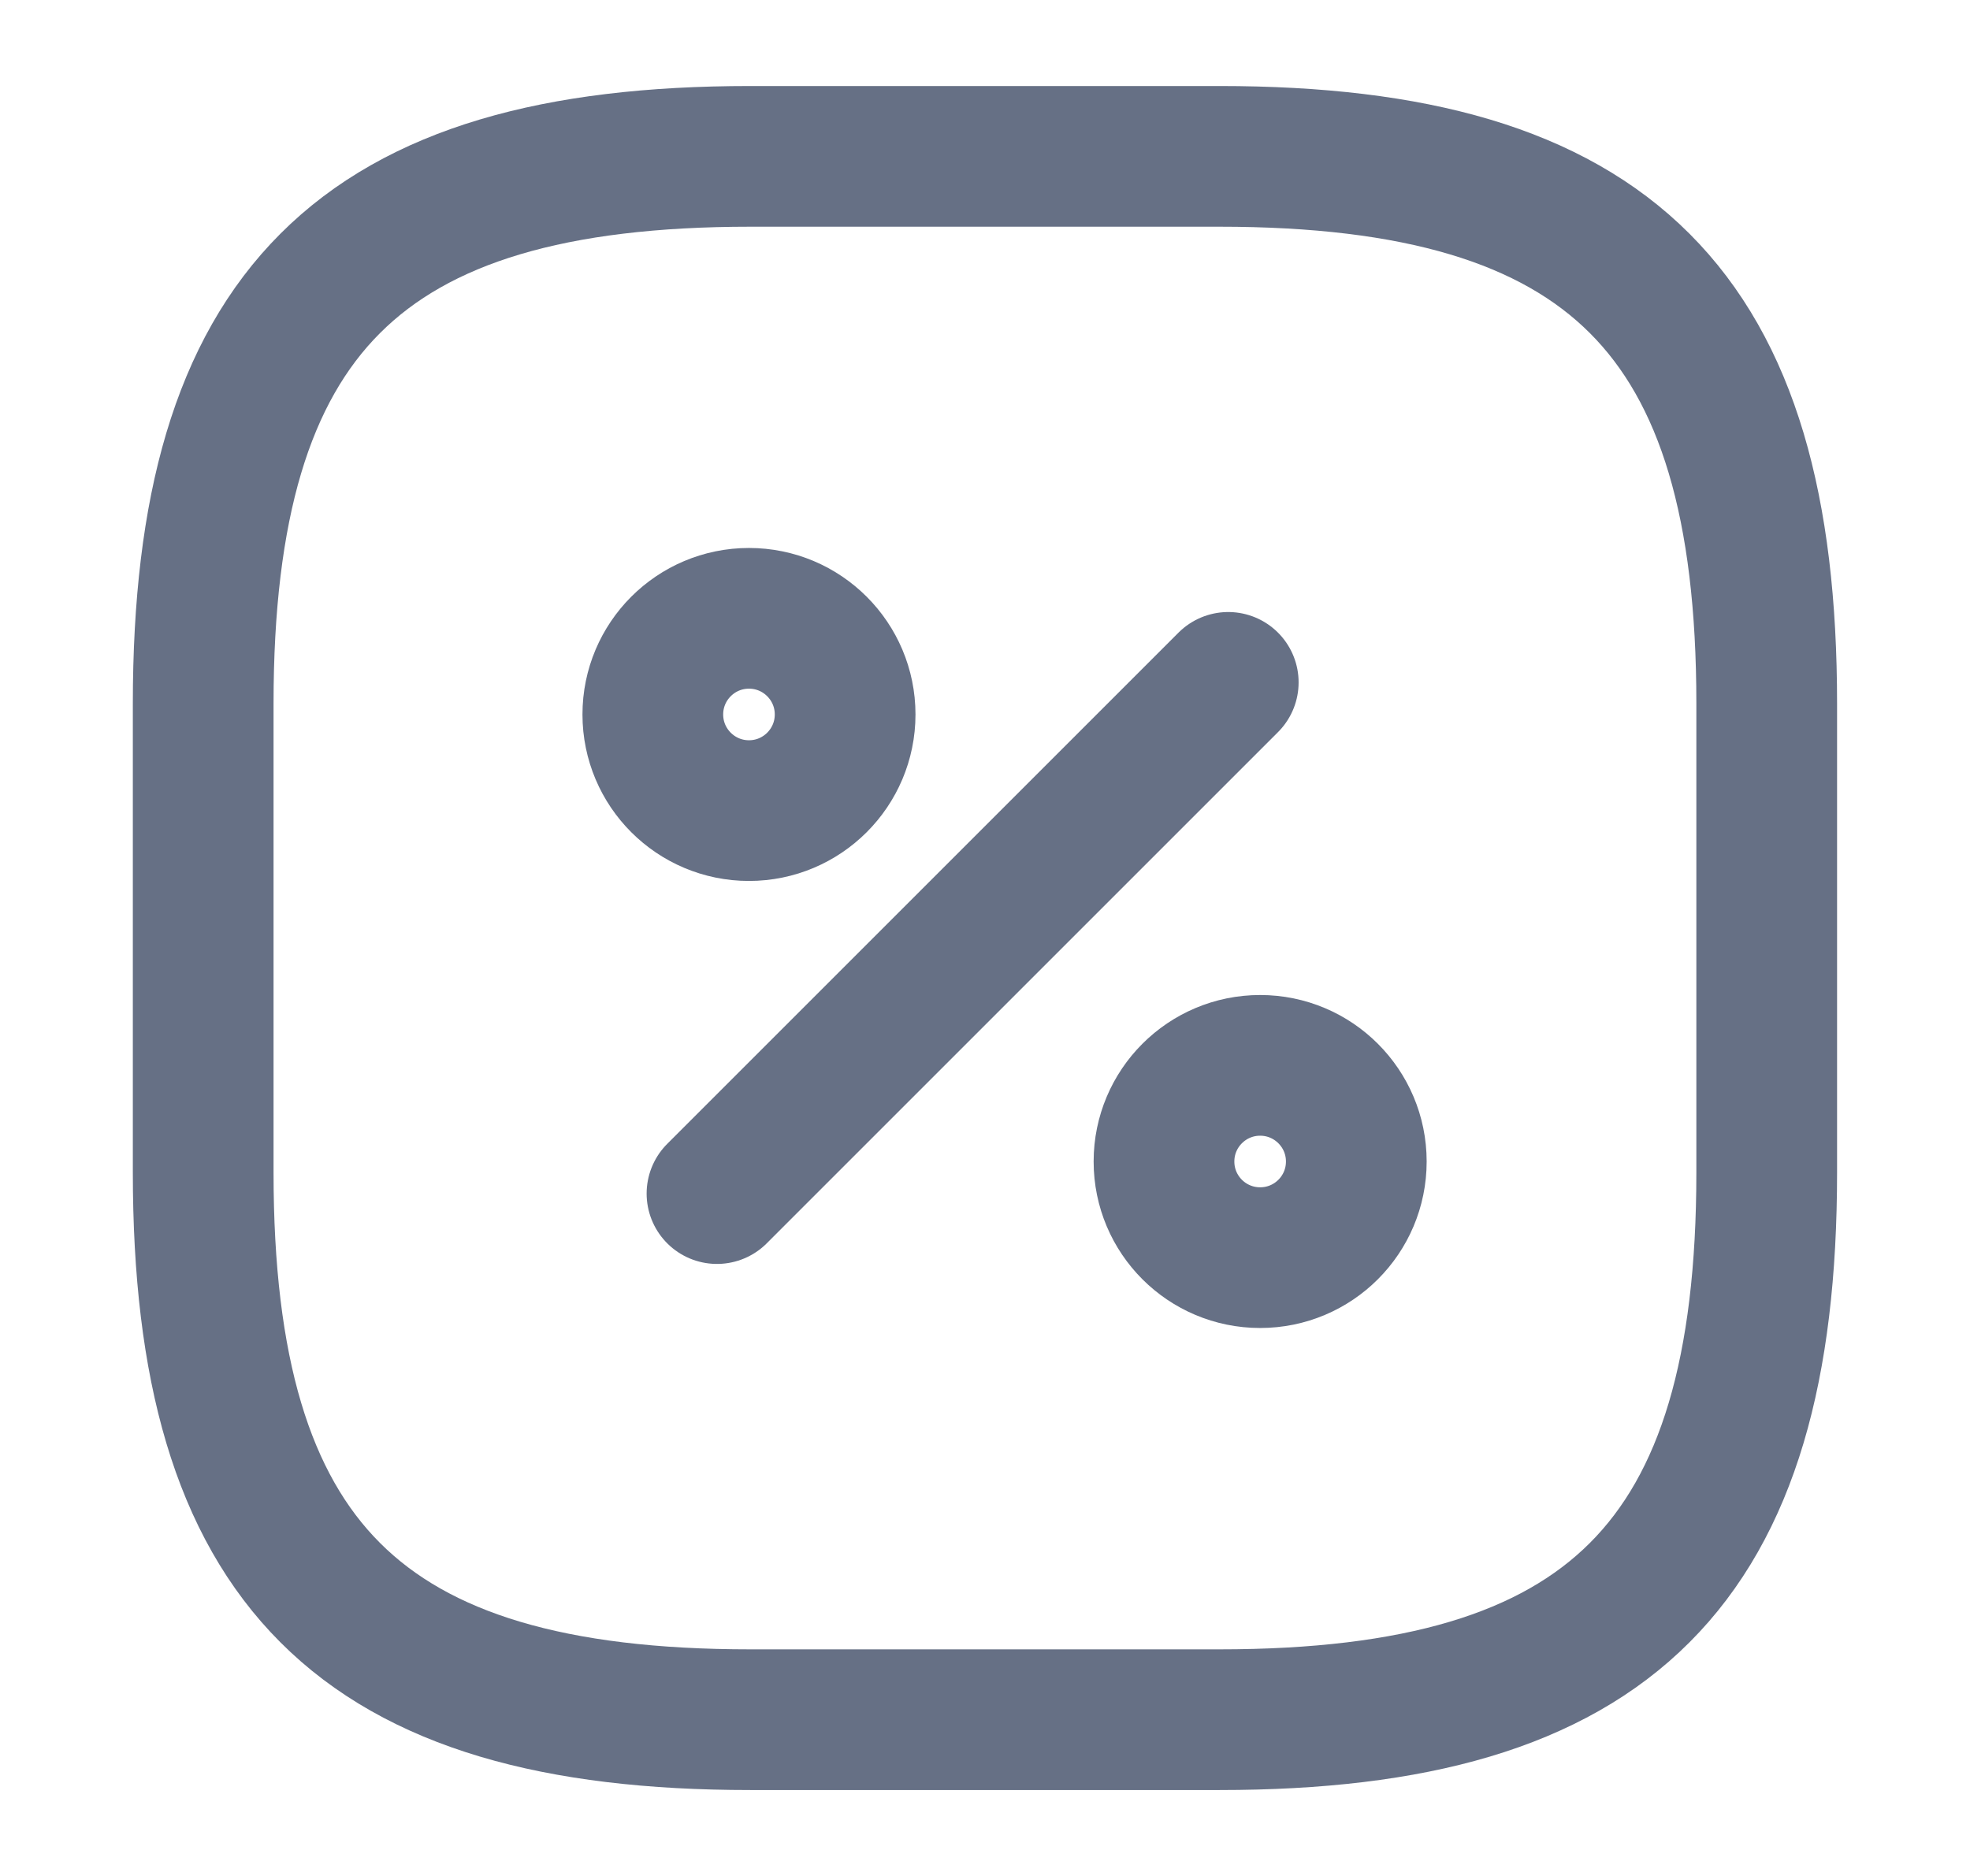
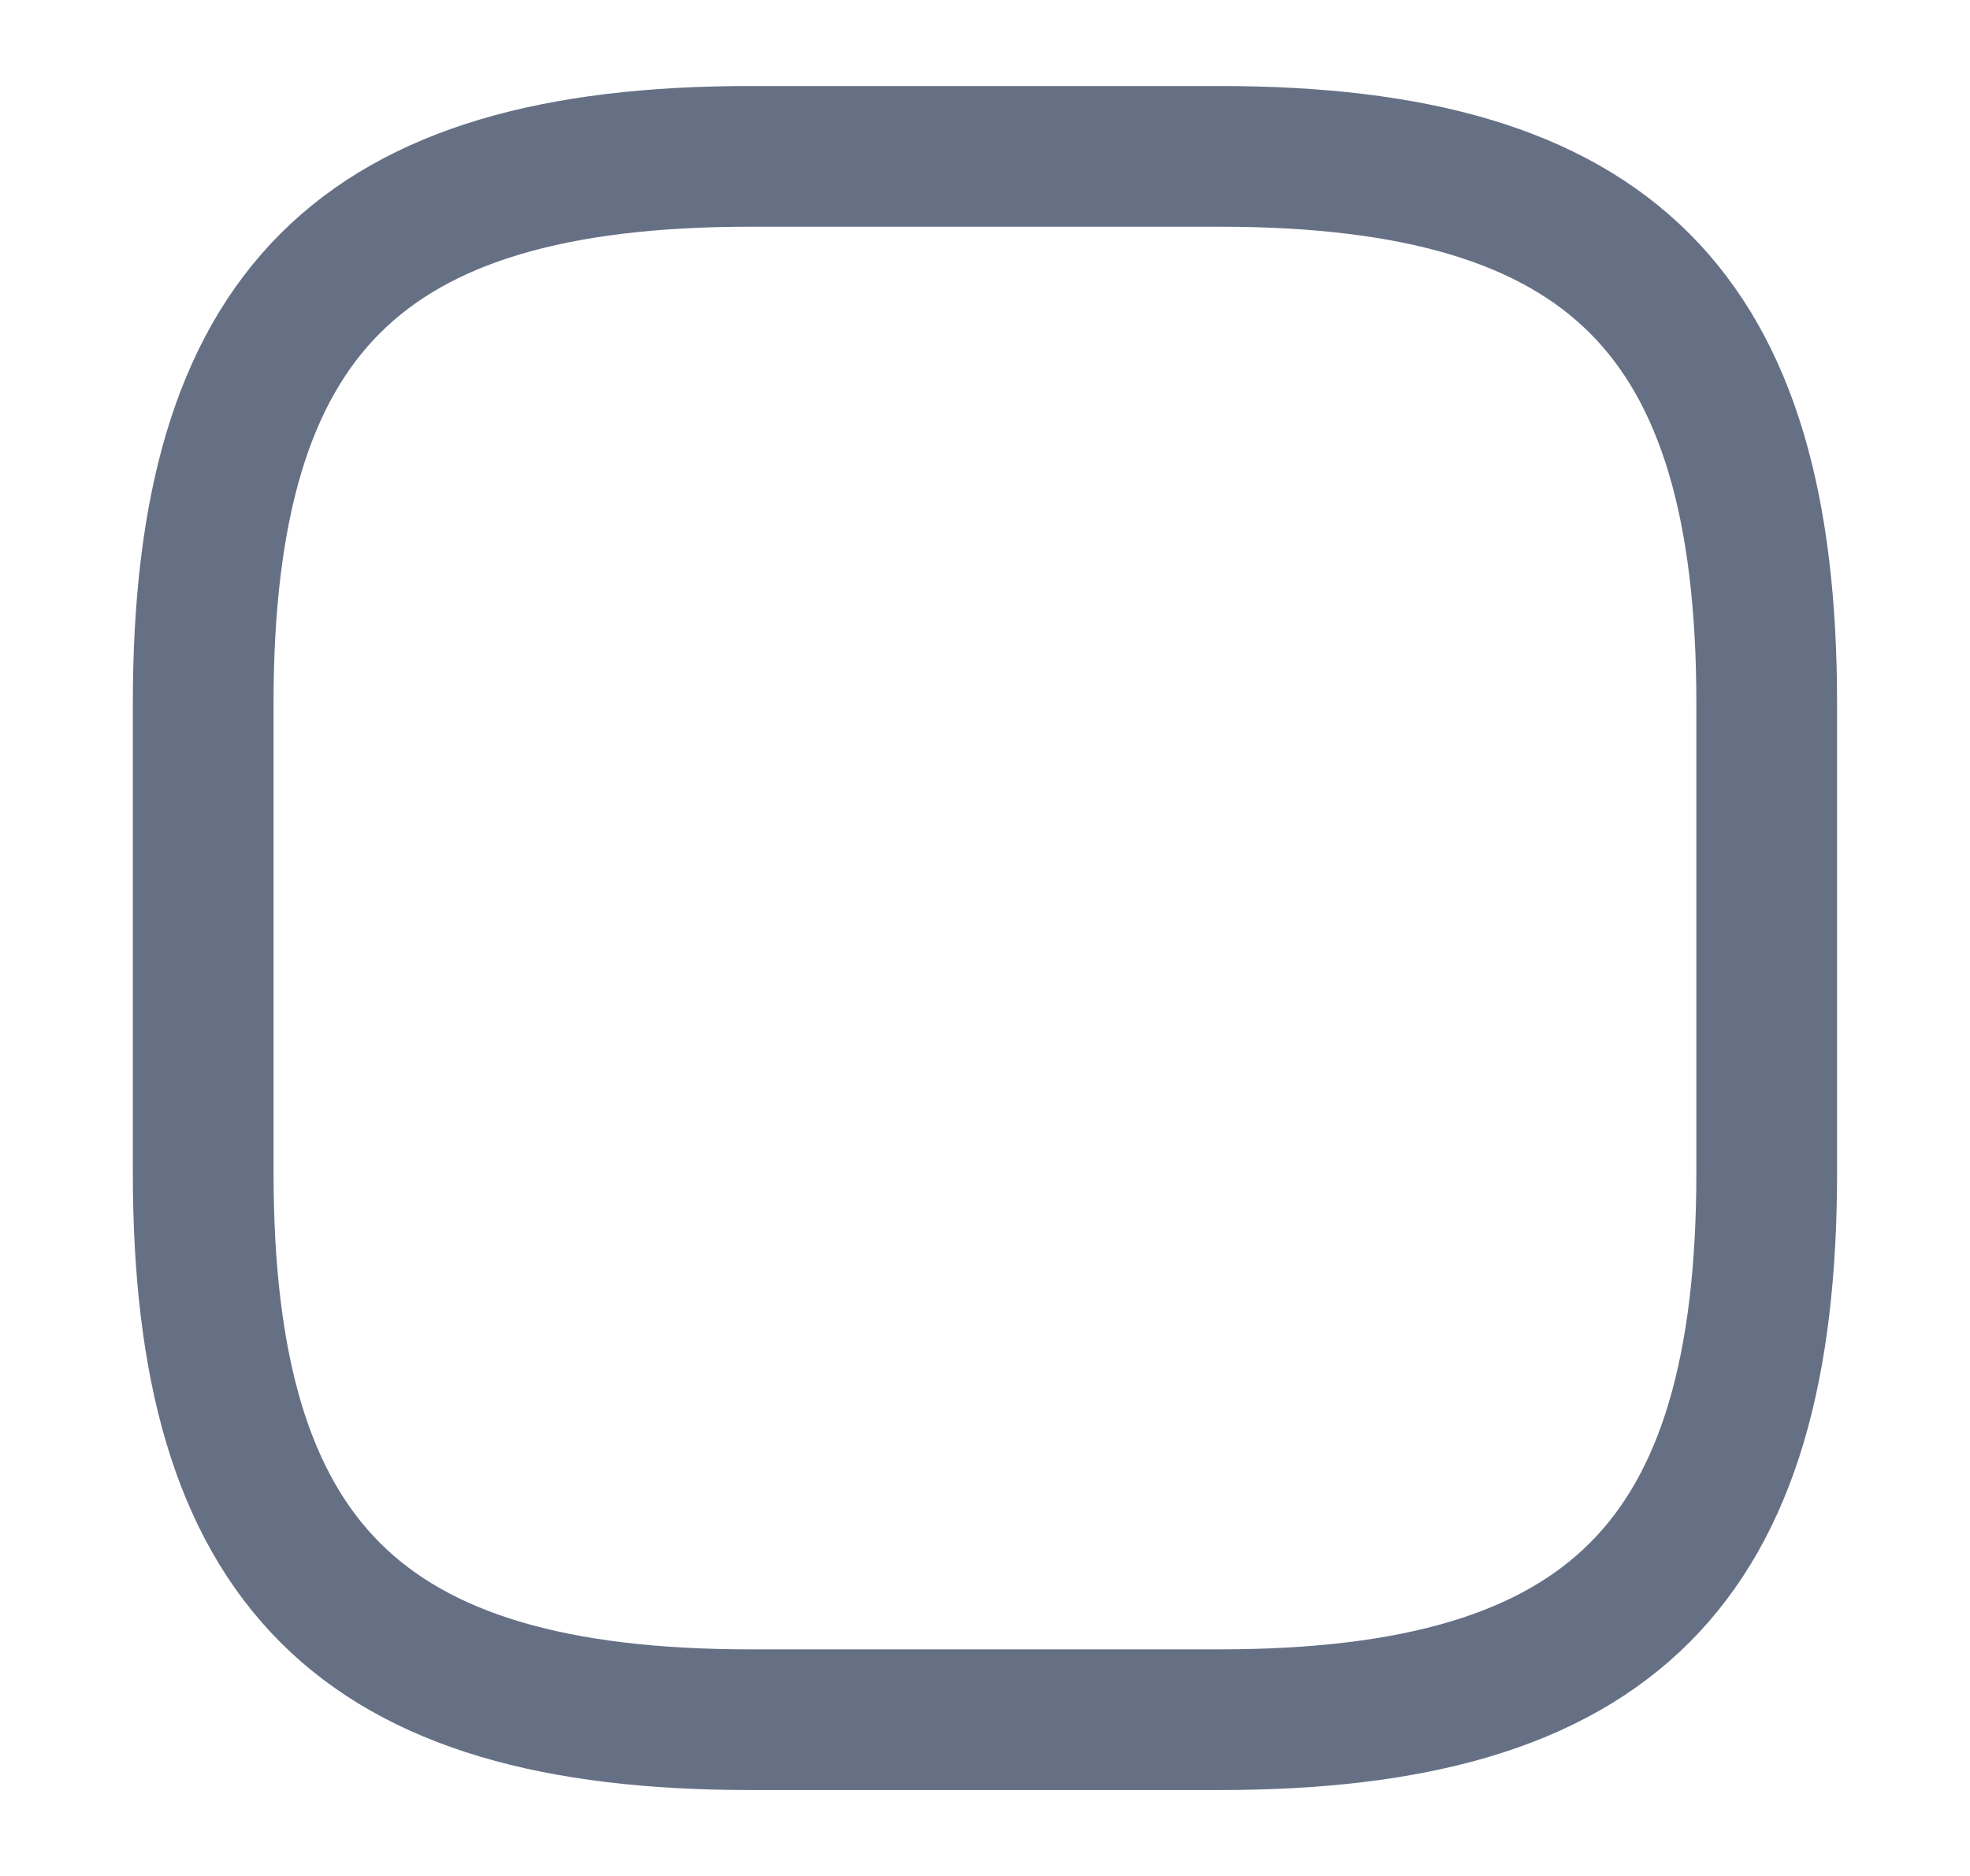
<svg xmlns="http://www.w3.org/2000/svg" width="21" height="20" viewBox="0 0 21 20" fill="none">
  <path d="M7.999 1.667H12.999C17.166 1.667 18.833 3.334 18.833 7.5V12.5C18.833 16.667 17.166 18.334 12.999 18.334H7.999C3.833 18.334 2.166 16.667 2.166 12.5V7.5C2.166 3.334 3.833 1.667 7.999 1.667Z" stroke="#667085" stroke-width="1.5" stroke-linecap="round" stroke-linejoin="round" />
-   <path d="M7.643 12.725L13.093 7.275" stroke="#667085" stroke-width="1.5" stroke-linecap="round" stroke-linejoin="round" />
-   <path d="M7.984 8.642C8.55 8.642 9.009 8.183 9.009 7.617C9.009 7.051 8.55 6.592 7.984 6.592C7.418 6.592 6.959 7.051 6.959 7.617C6.959 8.183 7.418 8.642 7.984 8.642Z" stroke="#667085" stroke-width="1.5" stroke-linecap="round" stroke-linejoin="round" />
-   <path d="M13.433 13.408C13.999 13.408 14.458 12.95 14.458 12.383C14.458 11.817 13.999 11.358 13.433 11.358C12.867 11.358 12.408 11.817 12.408 12.383C12.408 12.95 12.867 13.408 13.433 13.408Z" stroke="#667085" stroke-width="1.5" stroke-linecap="round" stroke-linejoin="round" />
</svg>